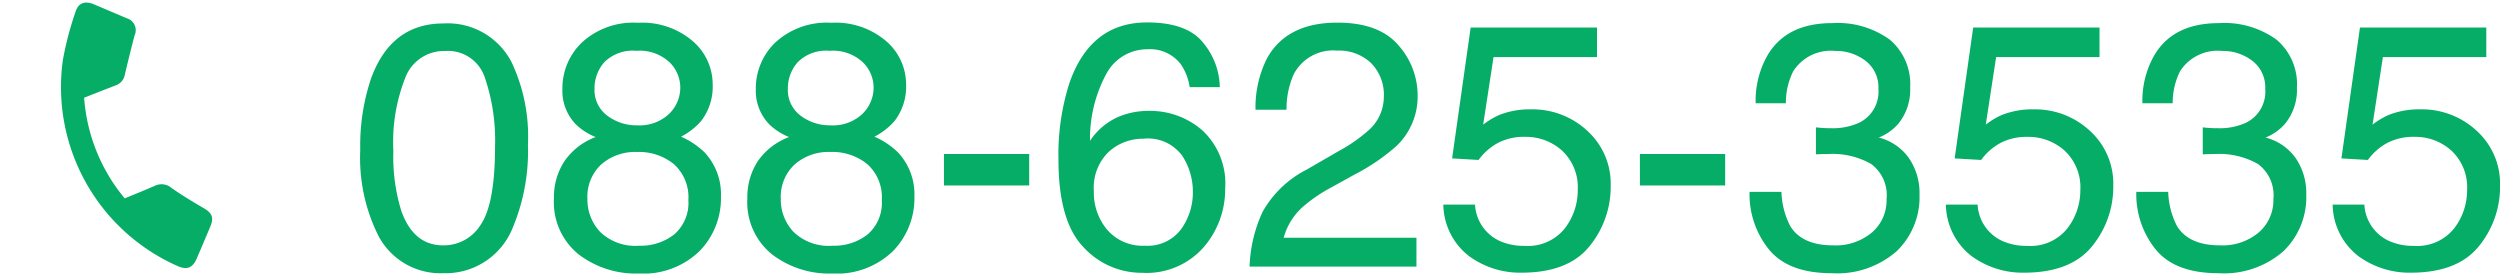
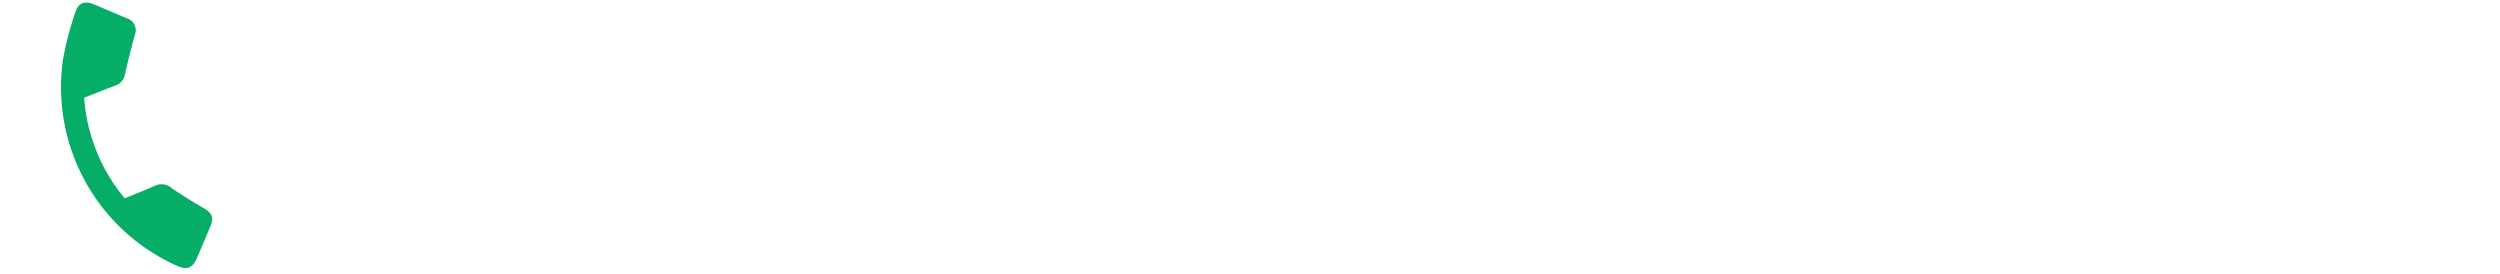
<svg xmlns="http://www.w3.org/2000/svg" width="215.696" height="23.601" viewBox="0 0 215.696 23.601">
  <g id="グループ_430" data-name="グループ 430" transform="translate(-827.856 -27)">
    <g id="olDW4u" transform="matrix(0.921, 0.391, -0.391, 0.921, 906.333, 203.948)">
      <g id="olDW4u-2" data-name="olDW4u" transform="translate(-134.921 -134.959)">
        <g id="グループ_1" data-name="グループ 1">
          <path id="パス_1" data-name="パス 1" d="M10.2,14.366c.673-.687,1.341-1.347,1.981-2.03a1.316,1.316,0,0,1,1.387-.372c1.068.226,2.152.379,3.236.518.82.1,1.135.4,1.139,1.219q.006,1.488,0,2.976c0,.918-.375,1.3-1.293,1.278A16.876,16.876,0,0,1,.642,5.521,27.319,27.319,0,0,1,.01,1.234C-.077.4.375.007,1.228,0,2.256,0,3.283,0,4.311,0A1.069,1.069,0,0,1,5.492,1.085c.162,1.15.35,2.3.545,3.442a1.19,1.19,0,0,1-.345,1.159c-.7.672-1.393,1.359-2.106,2.057A15.259,15.259,0,0,0,10.2,14.366Z" transform="translate(0 0)" fill="#06ad66" />
        </g>
      </g>
    </g>
-     <path id="パス_17061" data-name="パス 17061" d="M8.115-20.977A6.2,6.2,0,0,1,14-17.622a15.008,15.008,0,0,1,1.406,7.1,17.108,17.108,0,0,1-1.274,7.075A6.239,6.239,0,0,1,8.1.571,6.043,6.043,0,0,1,2.476-2.71,15.024,15.024,0,0,1,.938-10.063,18.169,18.169,0,0,1,1.86-16.2Q3.589-20.977,8.115-20.977ZM8.086-1.831a3.752,3.752,0,0,0,3.267-1.816q1.216-1.816,1.216-6.768a16.721,16.721,0,0,0-.879-5.881A3.344,3.344,0,0,0,8.276-18.6a3.568,3.568,0,0,0-3.406,2.19A15.122,15.122,0,0,0,3.794-9.961,15.846,15.846,0,0,0,4.482-4.8Q5.537-1.831,8.086-1.831ZM24.844-12.187a3.7,3.7,0,0,0,2.725-.974,3.158,3.158,0,0,0,.981-2.322,3.06,3.06,0,0,0-.937-2.153,3.779,3.779,0,0,0-2.856-.981A3.463,3.463,0,0,0,22-17.637a3.4,3.4,0,0,0-.85,2.3,2.744,2.744,0,0,0,1.1,2.314A4.163,4.163,0,0,0,24.844-12.187ZM25-1.8a4.642,4.642,0,0,0,3.04-.989,3.591,3.591,0,0,0,1.208-2.952,3.824,3.824,0,0,0-1.245-3.091,4.77,4.77,0,0,0-3.193-1.055,4.428,4.428,0,0,0-3.083,1.077A3.81,3.81,0,0,0,20.537-5.83,4.06,4.06,0,0,0,21.628-3,4.36,4.36,0,0,0,25-1.8Zm-3.75-9.375a5.244,5.244,0,0,1-1.714-1.1,4.15,4.15,0,0,1-1.157-3.047,5.474,5.474,0,0,1,1.7-4.028A6.552,6.552,0,0,1,24.9-21.035a6.69,6.69,0,0,1,4.731,1.589,4.917,4.917,0,0,1,1.714,3.713,4.856,4.856,0,0,1-1,3.179,5.967,5.967,0,0,1-1.729,1.348,6.708,6.708,0,0,1,2.051,1.377,5.3,5.3,0,0,1,1.392,3.809,6.506,6.506,0,0,1-1.86,4.695A6.971,6.971,0,0,1,24.946.6a8.125,8.125,0,0,1-5.178-1.663,5.77,5.77,0,0,1-2.117-4.827A5.638,5.638,0,0,1,18.56-9.1,5.673,5.673,0,0,1,21.255-11.177Zm20.273-1.011a3.7,3.7,0,0,0,2.725-.974,3.158,3.158,0,0,0,.981-2.322,3.06,3.06,0,0,0-.937-2.153,3.779,3.779,0,0,0-2.856-.981,3.463,3.463,0,0,0-2.754.981,3.4,3.4,0,0,0-.85,2.3,2.744,2.744,0,0,0,1.1,2.314A4.163,4.163,0,0,0,41.528-12.187ZM41.689-1.8a4.642,4.642,0,0,0,3.04-.989,3.591,3.591,0,0,0,1.208-2.952,3.824,3.824,0,0,0-1.245-3.091A4.77,4.77,0,0,0,41.5-9.888a4.428,4.428,0,0,0-3.083,1.077A3.81,3.81,0,0,0,37.222-5.83,4.06,4.06,0,0,0,38.313-3,4.36,4.36,0,0,0,41.689-1.8Zm-3.75-9.375a5.244,5.244,0,0,1-1.714-1.1,4.15,4.15,0,0,1-1.157-3.047,5.474,5.474,0,0,1,1.7-4.028,6.552,6.552,0,0,1,4.819-1.685,6.69,6.69,0,0,1,4.731,1.589,4.917,4.917,0,0,1,1.714,3.713,4.856,4.856,0,0,1-1,3.179,5.967,5.967,0,0,1-1.729,1.348,6.708,6.708,0,0,1,2.051,1.377A5.3,5.3,0,0,1,48.75-6.021a6.506,6.506,0,0,1-1.86,4.695A6.971,6.971,0,0,1,41.631.6a8.125,8.125,0,0,1-5.178-1.663,5.77,5.77,0,0,1-2.117-4.827A5.638,5.638,0,0,1,35.244-9.1,5.673,5.673,0,0,1,37.939-11.177ZM51.3-9.712h7.354V-7H51.3Zm17.52-11.353q3.516,0,4.9,1.824A6.151,6.151,0,0,1,75.1-15.483H72.5a4.808,4.808,0,0,0-.747-1.948,3.325,3.325,0,0,0-2.886-1.318,3.994,3.994,0,0,0-3.516,2.043,11.775,11.775,0,0,0-1.45,5.852,5.733,5.733,0,0,1,2.285-1.992,6.589,6.589,0,0,1,2.813-.586,6.842,6.842,0,0,1,4.6,1.685,6.258,6.258,0,0,1,1.963,5.024A7.622,7.622,0,0,1,73.7-1.663a6.553,6.553,0,0,1-5.3,2.2,6.8,6.8,0,0,1-5.083-2.234q-2.139-2.234-2.139-7.522a20.244,20.244,0,0,1,.952-6.636Q63.955-21.064,68.818-21.064ZM68.628-1.8a3.618,3.618,0,0,0,3.113-1.4,5.409,5.409,0,0,0,1.033-3.3,5.647,5.647,0,0,0-.923-3.069A3.657,3.657,0,0,0,68.5-11.03,4.374,4.374,0,0,0,65.515-9.9a4.29,4.29,0,0,0-1.282,3.4A4.956,4.956,0,0,0,65.4-3.157,4.032,4.032,0,0,0,68.628-1.8ZM77.666,0a12.234,12.234,0,0,1,1.121-4.717,9.072,9.072,0,0,1,3.8-3.647L85.4-9.99a13.241,13.241,0,0,0,2.651-1.875,3.852,3.852,0,0,0,1.2-2.783,3.885,3.885,0,0,0-1.1-2.908,4,4,0,0,0-2.93-1.077,3.828,3.828,0,0,0-3.75,2.051,7.342,7.342,0,0,0-.615,3.047H78.179A9.415,9.415,0,0,1,79.189-18q1.714-3.047,6.05-3.047,3.6,0,5.266,1.948a6.518,6.518,0,0,1,1.663,4.336A5.894,5.894,0,0,1,90.4-10.459a17.353,17.353,0,0,1-3.677,2.52L84.712-6.826a13,13,0,0,0-2.256,1.509A5.5,5.5,0,0,0,80.61-2.49H92.065V0ZM97.119-5.347a3.655,3.655,0,0,0,2.095,3.12,5.055,5.055,0,0,0,2.168.439,4.07,4.07,0,0,0,3.472-1.494,5.366,5.366,0,0,0,1.128-3.311,4.327,4.327,0,0,0-1.34-3.4,4.652,4.652,0,0,0-3.215-1.2,4.843,4.843,0,0,0-2.336.527A5.005,5.005,0,0,0,97.427-9.2l-2.285-.132,1.6-11.294h10.9v2.549H98.716l-.894,5.83a6.551,6.551,0,0,1,1.392-.835,7.064,7.064,0,0,1,2.71-.483,6.933,6.933,0,0,1,4.893,1.86,6.153,6.153,0,0,1,2.007,4.717,8.094,8.094,0,0,1-1.838,5.244Q105.146.527,101.118.527A7.472,7.472,0,0,1,96.584-.916a5.723,5.723,0,0,1-2.2-4.431Zm14.224-4.365H118.7V-7h-7.354ZM127.881.571q-3.721,0-5.4-2.043a7.583,7.583,0,0,1-1.677-4.973h2.754a6.83,6.83,0,0,0,.762,2.959q1.025,1.655,3.706,1.655a4.859,4.859,0,0,0,3.34-1.113,3.656,3.656,0,0,0,1.26-2.871A3.342,3.342,0,0,0,131.3-8.848a6.708,6.708,0,0,0-3.684-.864q-.264,0-.535.007t-.549.022v-2.329q.41.044.688.059t.6.015a5.5,5.5,0,0,0,2.432-.469,2.979,2.979,0,0,0,1.67-2.93,2.861,2.861,0,0,0-1.113-2.417,4.154,4.154,0,0,0-2.593-.85,3.844,3.844,0,0,0-3.647,1.758,6.093,6.093,0,0,0-.63,2.754h-2.607a7.912,7.912,0,0,1,.938-3.984q1.611-2.93,5.669-2.93a7.683,7.683,0,0,1,4.966,1.428,5.022,5.022,0,0,1,1.758,4.138,4.618,4.618,0,0,1-1.04,3.135,4.369,4.369,0,0,1-1.67,1.172,4.552,4.552,0,0,1,2.585,1.75,5.3,5.3,0,0,1,.93,3.171,6.464,6.464,0,0,1-1.978,4.893A7.8,7.8,0,0,1,127.881.571Zm12.6-5.918a3.655,3.655,0,0,0,2.095,3.12,5.055,5.055,0,0,0,2.168.439,4.07,4.07,0,0,0,3.472-1.494,5.366,5.366,0,0,0,1.128-3.311A4.327,4.327,0,0,0,148-9.99a4.652,4.652,0,0,0-3.215-1.2,4.843,4.843,0,0,0-2.336.527A5.005,5.005,0,0,0,140.786-9.2L138.5-9.331l1.6-11.294H151v2.549h-8.921l-.894,5.83a6.551,6.551,0,0,1,1.392-.835,7.064,7.064,0,0,1,2.71-.483,6.933,6.933,0,0,1,4.893,1.86,6.153,6.153,0,0,1,2.007,4.717,8.094,8.094,0,0,1-1.838,5.244Q148.506.527,144.478.527a7.472,7.472,0,0,1-4.534-1.443,5.723,5.723,0,0,1-2.2-4.431ZM161.25.571q-3.721,0-5.4-2.043a7.583,7.583,0,0,1-1.677-4.973h2.754a6.83,6.83,0,0,0,.762,2.959q1.025,1.655,3.706,1.655a4.859,4.859,0,0,0,3.34-1.113A3.656,3.656,0,0,0,166-5.815a3.342,3.342,0,0,0-1.326-3.032,6.708,6.708,0,0,0-3.684-.864q-.264,0-.535.007t-.549.022v-2.329q.41.044.688.059t.6.015a5.5,5.5,0,0,0,2.432-.469,2.979,2.979,0,0,0,1.67-2.93,2.861,2.861,0,0,0-1.113-2.417,4.154,4.154,0,0,0-2.593-.85,3.844,3.844,0,0,0-3.647,1.758,6.093,6.093,0,0,0-.63,2.754H154.7a7.912,7.912,0,0,1,.938-3.984q1.611-2.93,5.669-2.93a7.683,7.683,0,0,1,4.966,1.428,5.022,5.022,0,0,1,1.758,4.138,4.618,4.618,0,0,1-1.04,3.135,4.369,4.369,0,0,1-1.67,1.172,4.552,4.552,0,0,1,2.585,1.75,5.3,5.3,0,0,1,.93,3.171,6.464,6.464,0,0,1-1.978,4.893A7.8,7.8,0,0,1,161.25.571Zm12.6-5.918a3.655,3.655,0,0,0,2.095,3.12,5.055,5.055,0,0,0,2.168.439,4.07,4.07,0,0,0,3.472-1.494,5.366,5.366,0,0,0,1.128-3.311,4.327,4.327,0,0,0-1.34-3.4,4.652,4.652,0,0,0-3.215-1.2,4.843,4.843,0,0,0-2.336.527A5.005,5.005,0,0,0,174.155-9.2l-2.285-.132,1.6-11.294h10.9v2.549h-8.921l-.894,5.83a6.551,6.551,0,0,1,1.392-.835,7.064,7.064,0,0,1,2.71-.483,6.933,6.933,0,0,1,4.893,1.86,6.153,6.153,0,0,1,2.007,4.717,8.094,8.094,0,0,1-1.838,5.244Q181.875.527,177.847.527a7.472,7.472,0,0,1-4.534-1.443,5.723,5.723,0,0,1-2.2-4.431Z" transform="translate(858 50)" fill="#06ad66" />
  </g>
</svg>